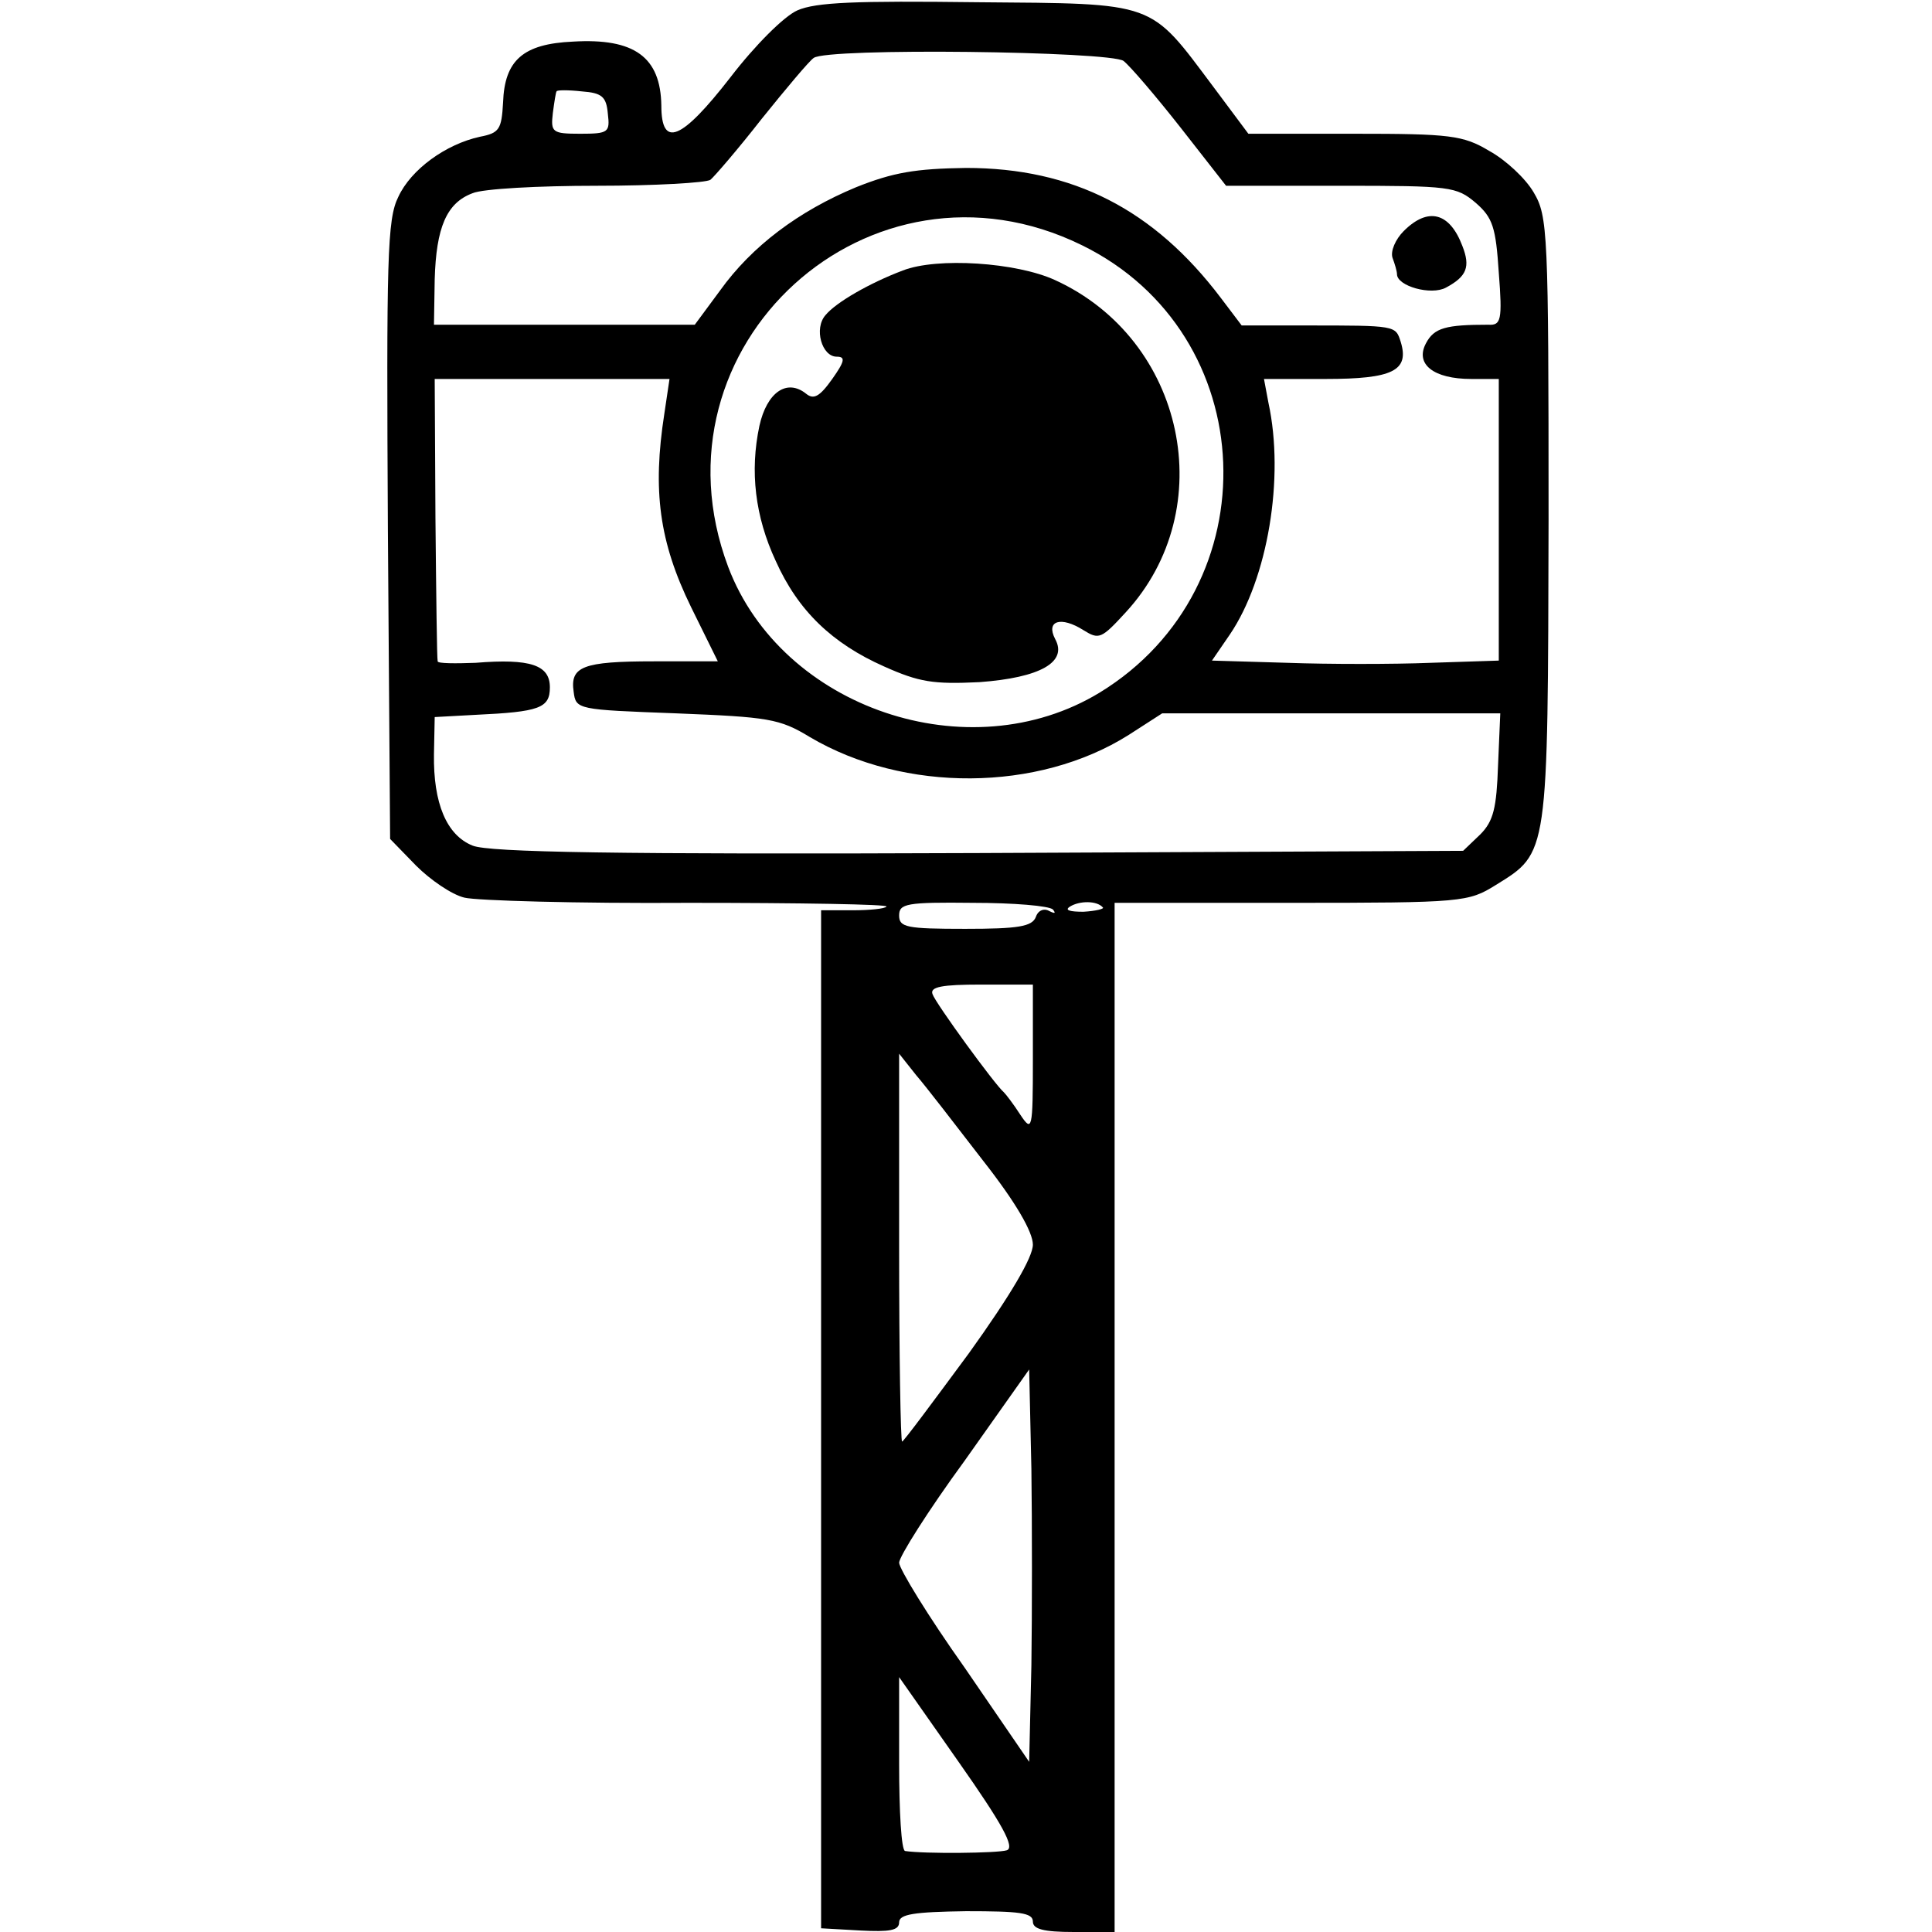
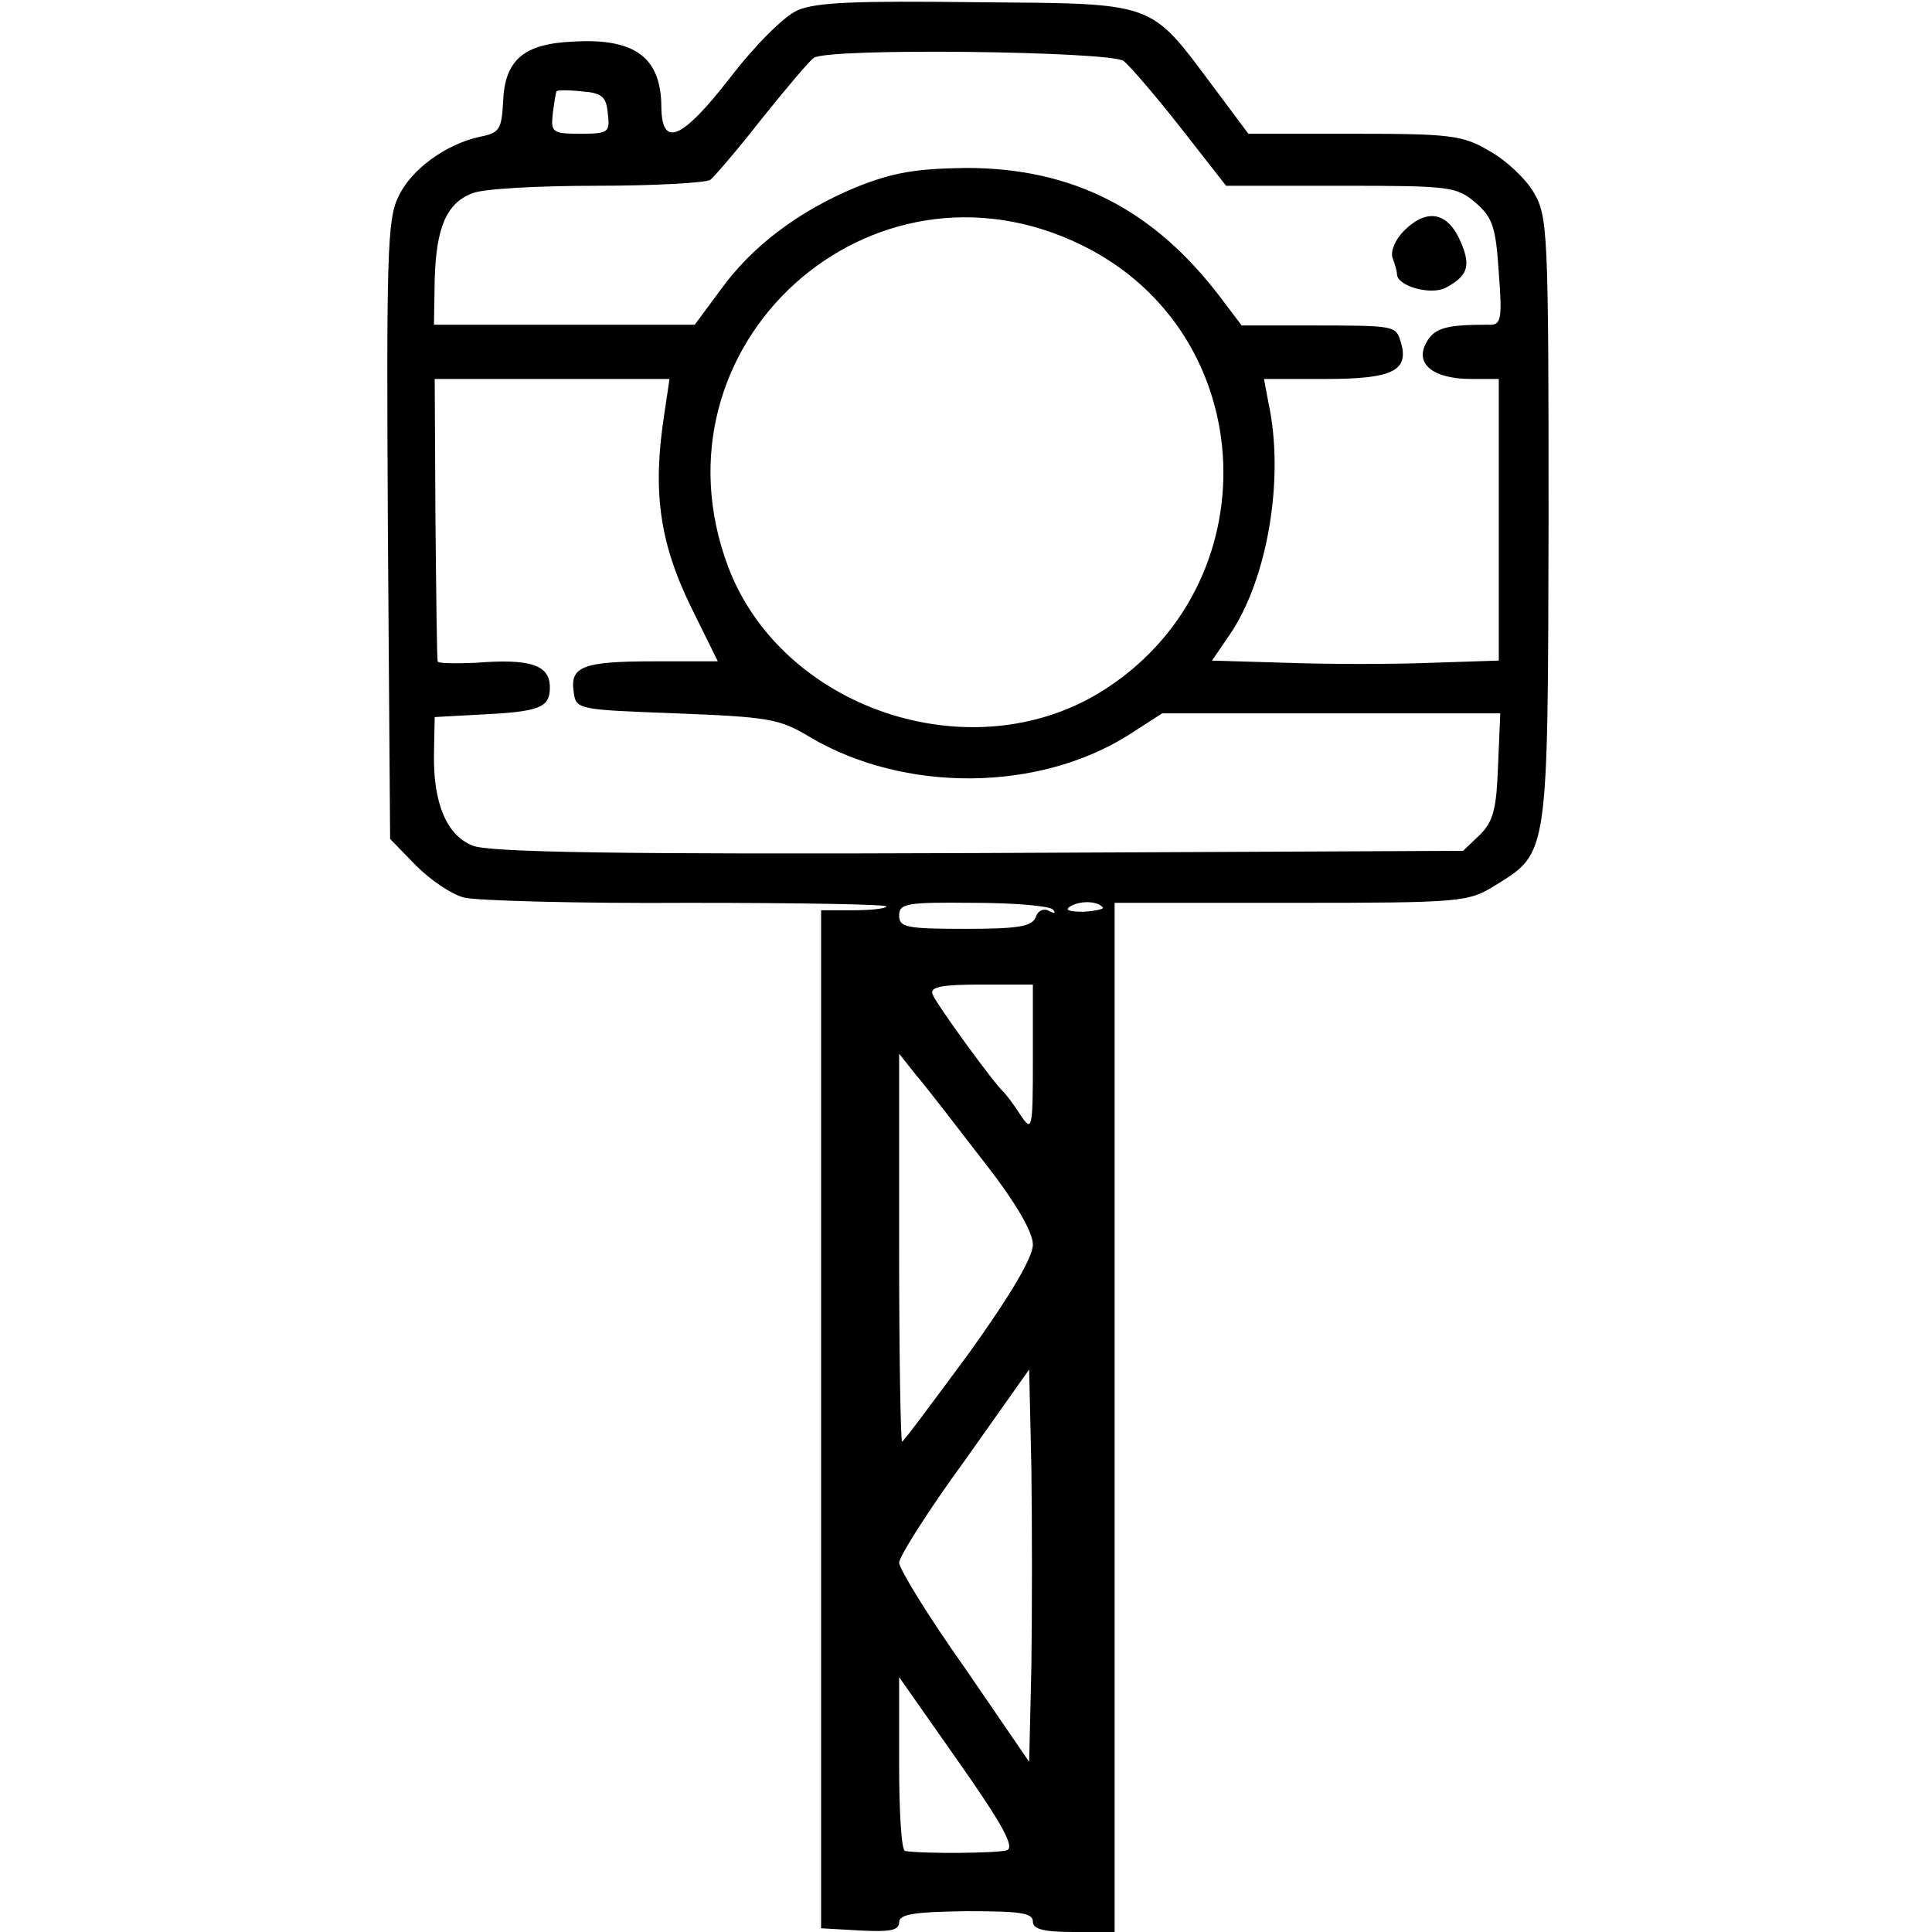
<svg xmlns="http://www.w3.org/2000/svg" version="1.0" width="260pt" height="260pt" viewBox="0 0 260 260" preserveAspectRatio="xMidYMid meet">
  <g transform="translate(0,260) scale(0.1,-0.1)" fill="#000000" stroke="none">
    <path d="M1073 2586 c-18 -8 -57 -47 -90 -90 -66 -85 -93 -96 -93 -38 -1 65 -36 91 -119 86 -67 -3 -92 -25 -94 -82 -2 -36 -5 -41 -31 -46 -46 -10 -93 -44 -110 -81 -15 -30 -16 -82 -14 -449 l3 -415 35 -36 c19 -19 48 -39 65 -43 16 -4 152 -8 302 -7 149 0 269 -2 266 -5 -2 -3 -23 -5 -46 -5 l-42 0 0 -685 0 -685 53 -3 c39 -2 52 0 52 11 0 11 20 14 90 15 72 0 90 -2 90 -14 0 -10 14 -14 55 -14 l55 0 0 693 0 692 238 0 c231 0 238 1 275 24 71 44 70 38 71 492 0 387 -1 408 -20 440 -11 19 -38 44 -60 56 -35 21 -53 23 -181 23 l-143 0 -47 63 c-87 116 -75 112 -318 114 -164 2 -217 0 -242 -11z m439 -68 c9 -7 44 -48 77 -90 l61 -78 155 0 c147 0 155 -1 181 -23 23 -20 27 -33 31 -94 5 -64 3 -71 -14 -70 -57 0 -73 -4 -84 -25 -15 -28 10 -48 61 -48 l37 0 0 -190 0 -189 -92 -3 c-50 -2 -137 -2 -192 0 l-102 3 24 35 c51 75 74 211 52 312 l-6 32 83 0 c90 0 113 11 101 50 -7 22 -6 22 -127 22 l-87 0 -28 37 c-90 119 -199 175 -343 175 -68 -1 -98 -6 -148 -26 -77 -32 -140 -79 -183 -139 l-34 -46 -175 0 -176 0 1 61 c2 70 16 103 51 116 14 6 89 10 167 10 78 0 147 4 153 8 5 4 37 41 69 82 33 41 64 78 70 82 18 14 399 9 417 -4z m-694 -71 c3 -25 1 -27 -37 -27 -38 0 -40 2 -37 28 2 15 4 28 5 29 0 2 16 2 34 0 27 -2 33 -7 35 -30z m638 -177 c243 -119 256 -460 24 -602 -176 -107 -428 -21 -500 169 -112 298 191 573 476 433z m-562 -227 c-16 -103 -7 -172 36 -260 l36 -73 -86 0 c-96 0 -113 -7 -108 -41 3 -24 5 -24 138 -29 124 -5 139 -7 180 -32 127 -75 307 -74 429 3 l45 29 227 0 228 0 -3 -70 c-2 -57 -6 -75 -24 -93 l-23 -22 -652 -3 c-488 -2 -659 1 -681 10 -35 14 -53 57 -52 123 l1 50 55 3 c86 4 100 9 100 37 0 30 -26 39 -100 33 -27 -1 -51 -1 -51 2 -1 3 -2 89 -3 193 l-1 187 158 0 158 0 -7 -47z m523 -667 c4 -5 3 -6 -5 -2 -7 4 -15 1 -18 -8 -5 -13 -24 -16 -95 -16 -79 0 -89 2 -89 18 0 16 10 18 99 17 55 0 103 -4 108 -9z m67 3 c3 -2 -9 -5 -26 -6 -18 0 -26 2 -18 7 13 8 36 8 44 -1z m-94 -204 c0 -96 -1 -99 -17 -75 -9 14 -19 27 -22 30 -12 10 -92 120 -96 132 -4 10 13 13 65 13 l70 0 0 -100z m-67 -137 c44 -56 67 -96 67 -113 0 -17 -30 -68 -86 -146 -48 -65 -88 -119 -90 -119 -2 0 -4 117 -4 261 l0 261 23 -29 c13 -15 53 -67 90 -115z m65 -679 l-3 -130 -87 127 c-49 69 -88 133 -88 141 0 8 39 70 88 137 l87 123 3 -134 c1 -74 1 -193 0 -264z m-33 -249 c-12 -4 -111 -5 -137 -1 -5 1 -8 53 -8 118 l0 116 80 -114 c59 -84 76 -115 65 -119z" />
    <path d="M1889 2289 c-11 -11 -18 -27 -15 -36 3 -8 6 -18 6 -22 0 -16 46 -29 66 -18 28 15 33 28 22 56 -17 45 -46 53 -79 20z" />
-     <path d="M1215 2236 c-45 -17 -90 -43 -104 -60 -16 -18 -5 -56 15 -56 12 0 11 -6 -6 -30 -17 -24 -25 -28 -35 -20 -26 21 -53 2 -63 -43 -13 -61 -6 -122 22 -182 30 -67 76 -111 146 -142 47 -21 66 -24 128 -21 82 6 119 27 102 58 -13 25 8 31 38 12 21 -13 24 -12 57 24 128 139 80 367 -95 447 -52 24 -159 31 -205 13z" />
  </g>
</svg>